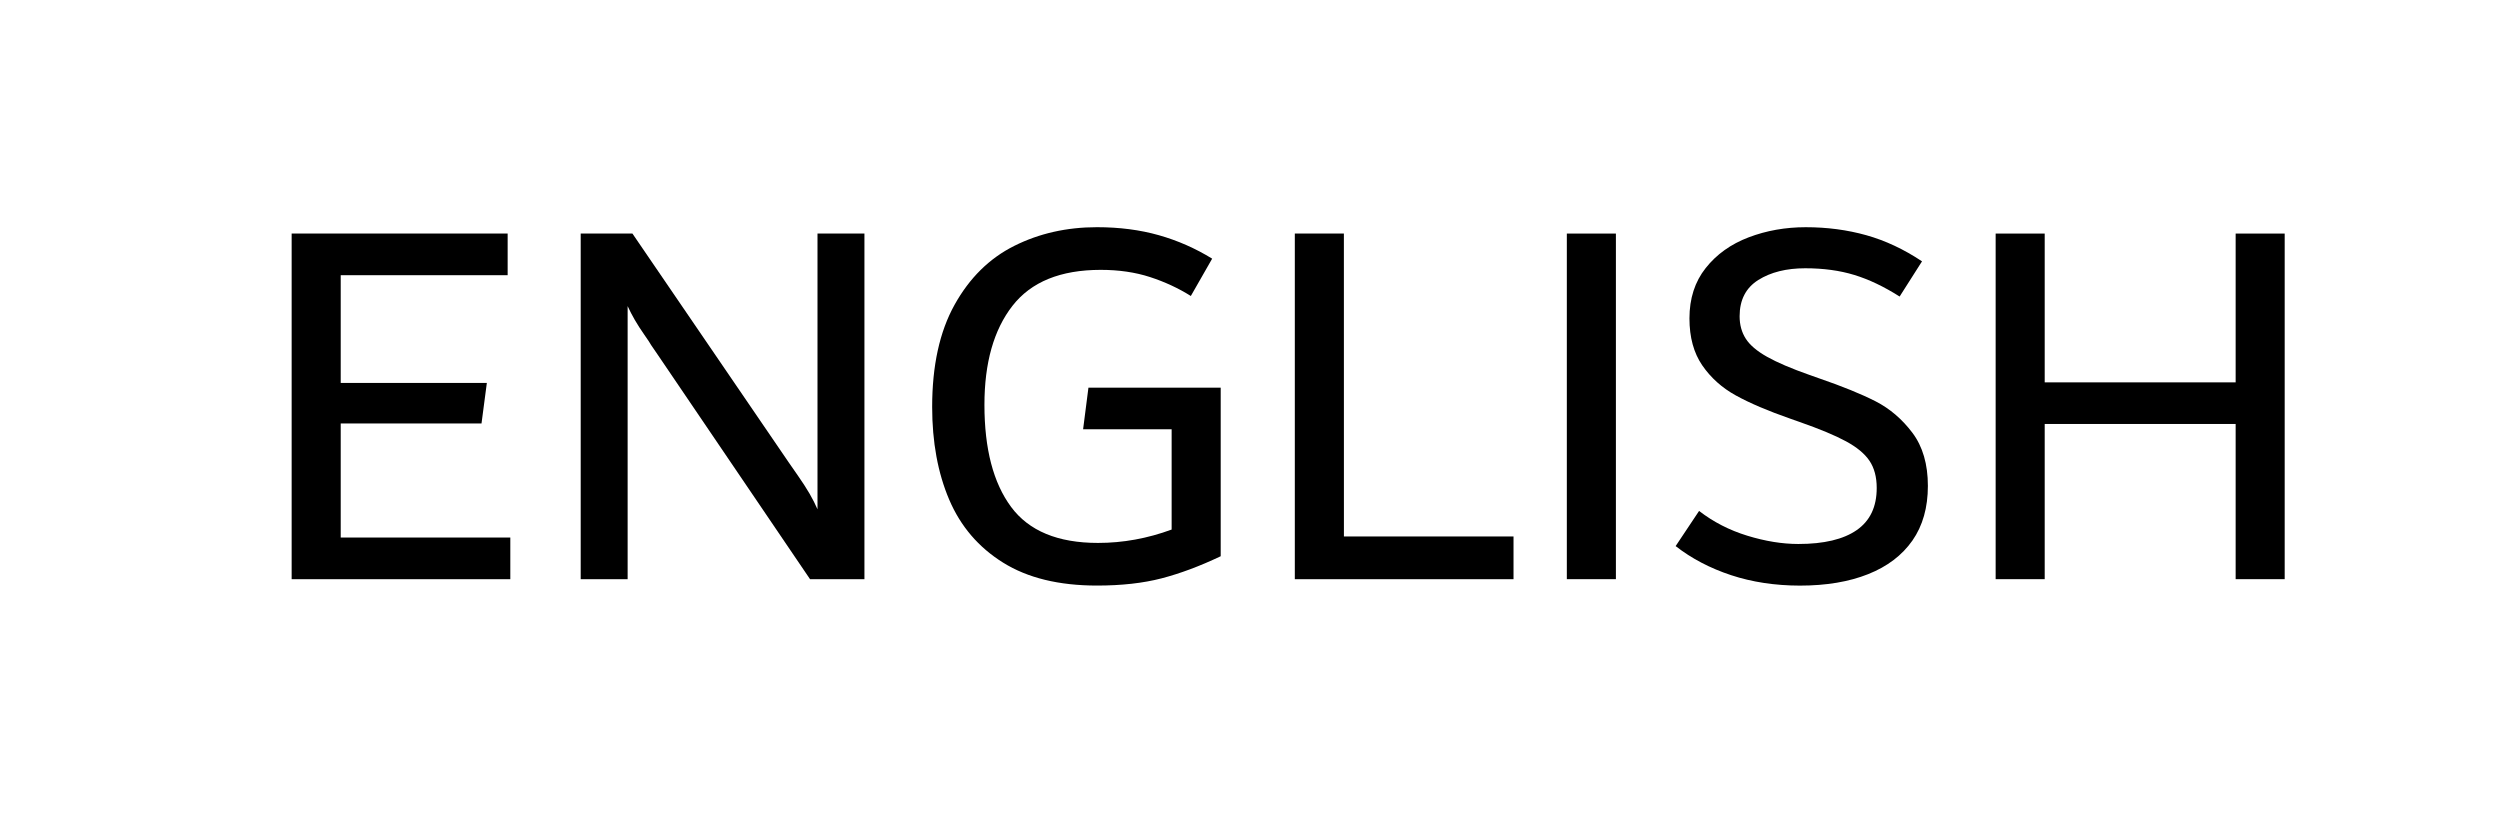
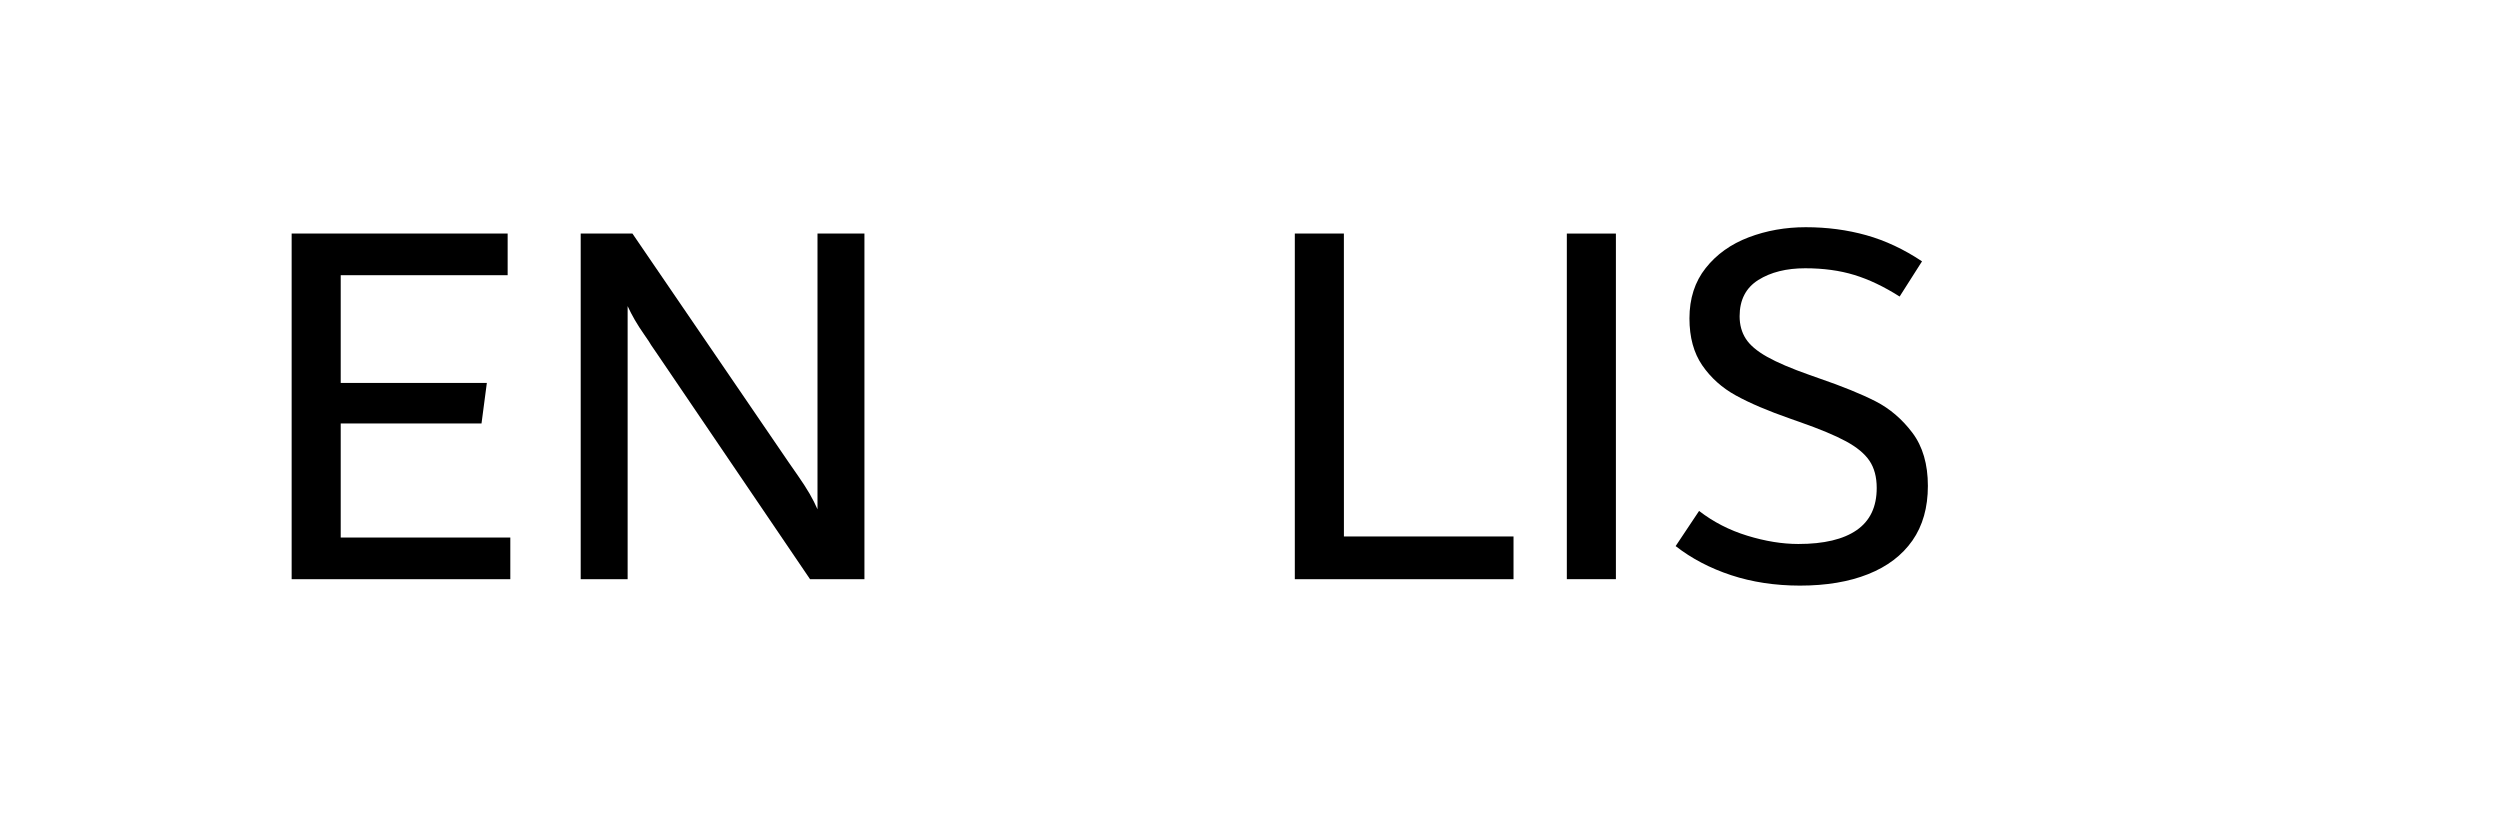
<svg xmlns="http://www.w3.org/2000/svg" version="1.1" id="Layer_1" x="0px" y="0px" width="150px" height="50px" viewBox="0 0 150 50" enable-background="new 0 0 150 50" xml:space="preserve">
  <g>
    <path d="M20.443,32.254h10.176v2.496h-13.12V14.014h12.96v2.496H20.443v6.464h8.768l-0.32,2.432h-8.448V32.254z" />
    <path d="M51.866,14.014V34.75h-3.264l-9.12-13.44l-0.416-0.608c-0.043-0.085-0.176-0.288-0.4-0.608   c-0.224-0.32-0.416-0.619-0.576-0.896c-0.16-0.277-0.304-0.555-0.432-0.832V34.75h-2.816V14.014h3.104l9.376,13.728   c0.085,0.128,0.267,0.389,0.544,0.783c0.277,0.396,0.512,0.758,0.704,1.088c0.192,0.332,0.352,0.646,0.48,0.945V14.014H51.866z" />
-     <path d="M73.242,23.262v10.112c-1.259,0.599-2.443,1.04-3.552,1.328c-1.11,0.288-2.4,0.432-3.872,0.432   c-2.283,0-4.16-0.458-5.632-1.376c-1.472-0.917-2.549-2.176-3.232-3.775c-0.683-1.601-1.024-3.457-1.024-5.567   c0-2.475,0.448-4.517,1.344-6.128c0.896-1.611,2.09-2.789,3.584-3.536c1.493-0.747,3.146-1.12,4.96-1.12   c1.344,0,2.581,0.16,3.712,0.48c1.13,0.32,2.197,0.79,3.2,1.408l-1.28,2.24c-0.747-0.469-1.563-0.848-2.448-1.136   c-0.886-0.288-1.872-0.432-2.96-0.432c-2.411,0-4.176,0.72-5.296,2.16s-1.68,3.419-1.68,5.936c0,2.646,0.533,4.688,1.6,6.128   s2.805,2.16,5.216,2.16c1.493,0,2.965-0.267,4.416-0.802v-6.016h-5.312l0.32-2.496H73.242z" />
    <path d="M80.635,32.189h10.176v2.561H77.689V14.014h2.944L80.635,32.189L80.635,32.189z" />
    <path d="M94.01,34.75V14.014h2.944V34.75H94.01z" />
    <path d="M103.866,34.51c-1.259-0.416-2.368-0.996-3.328-1.744l1.407-2.11c0.854,0.661,1.818,1.157,2.896,1.487   c1.077,0.33,2.098,0.496,3.057,0.496c1.537,0,2.705-0.277,3.504-0.832c0.801-0.555,1.201-1.396,1.201-2.529   c0-0.659-0.146-1.203-0.434-1.631c-0.288-0.427-0.757-0.815-1.408-1.168c-0.65-0.353-1.584-0.742-2.8-1.167l-0.544-0.192   c-1.344-0.469-2.432-0.933-3.264-1.392c-0.832-0.458-1.504-1.061-2.018-1.808c-0.512-0.747-0.768-1.685-0.768-2.816   c0-1.194,0.324-2.203,0.977-3.024c0.65-0.821,1.51-1.435,2.575-1.84c1.065-0.405,2.208-0.608,3.425-0.608   c1.279,0,2.49,0.16,3.633,0.48c1.141,0.32,2.256,0.843,3.344,1.568l-1.344,2.112c-0.939-0.597-1.847-1.029-2.722-1.296   c-0.875-0.267-1.854-0.4-2.942-0.4c-1.131,0-2.07,0.235-2.816,0.704c-0.747,0.47-1.12,1.195-1.12,2.176   c0,0.512,0.123,0.96,0.368,1.344c0.245,0.384,0.672,0.747,1.279,1.088c0.607,0.342,1.457,0.704,2.545,1.088l0.543,0.192   c1.43,0.491,2.57,0.955,3.425,1.392c0.854,0.438,1.589,1.067,2.208,1.888c0.617,0.821,0.928,1.885,0.928,3.186   s-0.311,2.395-0.928,3.279c-0.619,0.885-1.504,1.558-2.656,2.016c-1.15,0.459-2.518,0.688-4.096,0.688   C106.501,35.134,105.125,34.926,103.866,34.51z" />
-     <path d="M134.139,14.014h2.942V34.75h-2.942v-9.312h-11.457v9.312h-2.943V14.014h2.943v8.928h11.457V14.014z" />
  </g>
</svg>